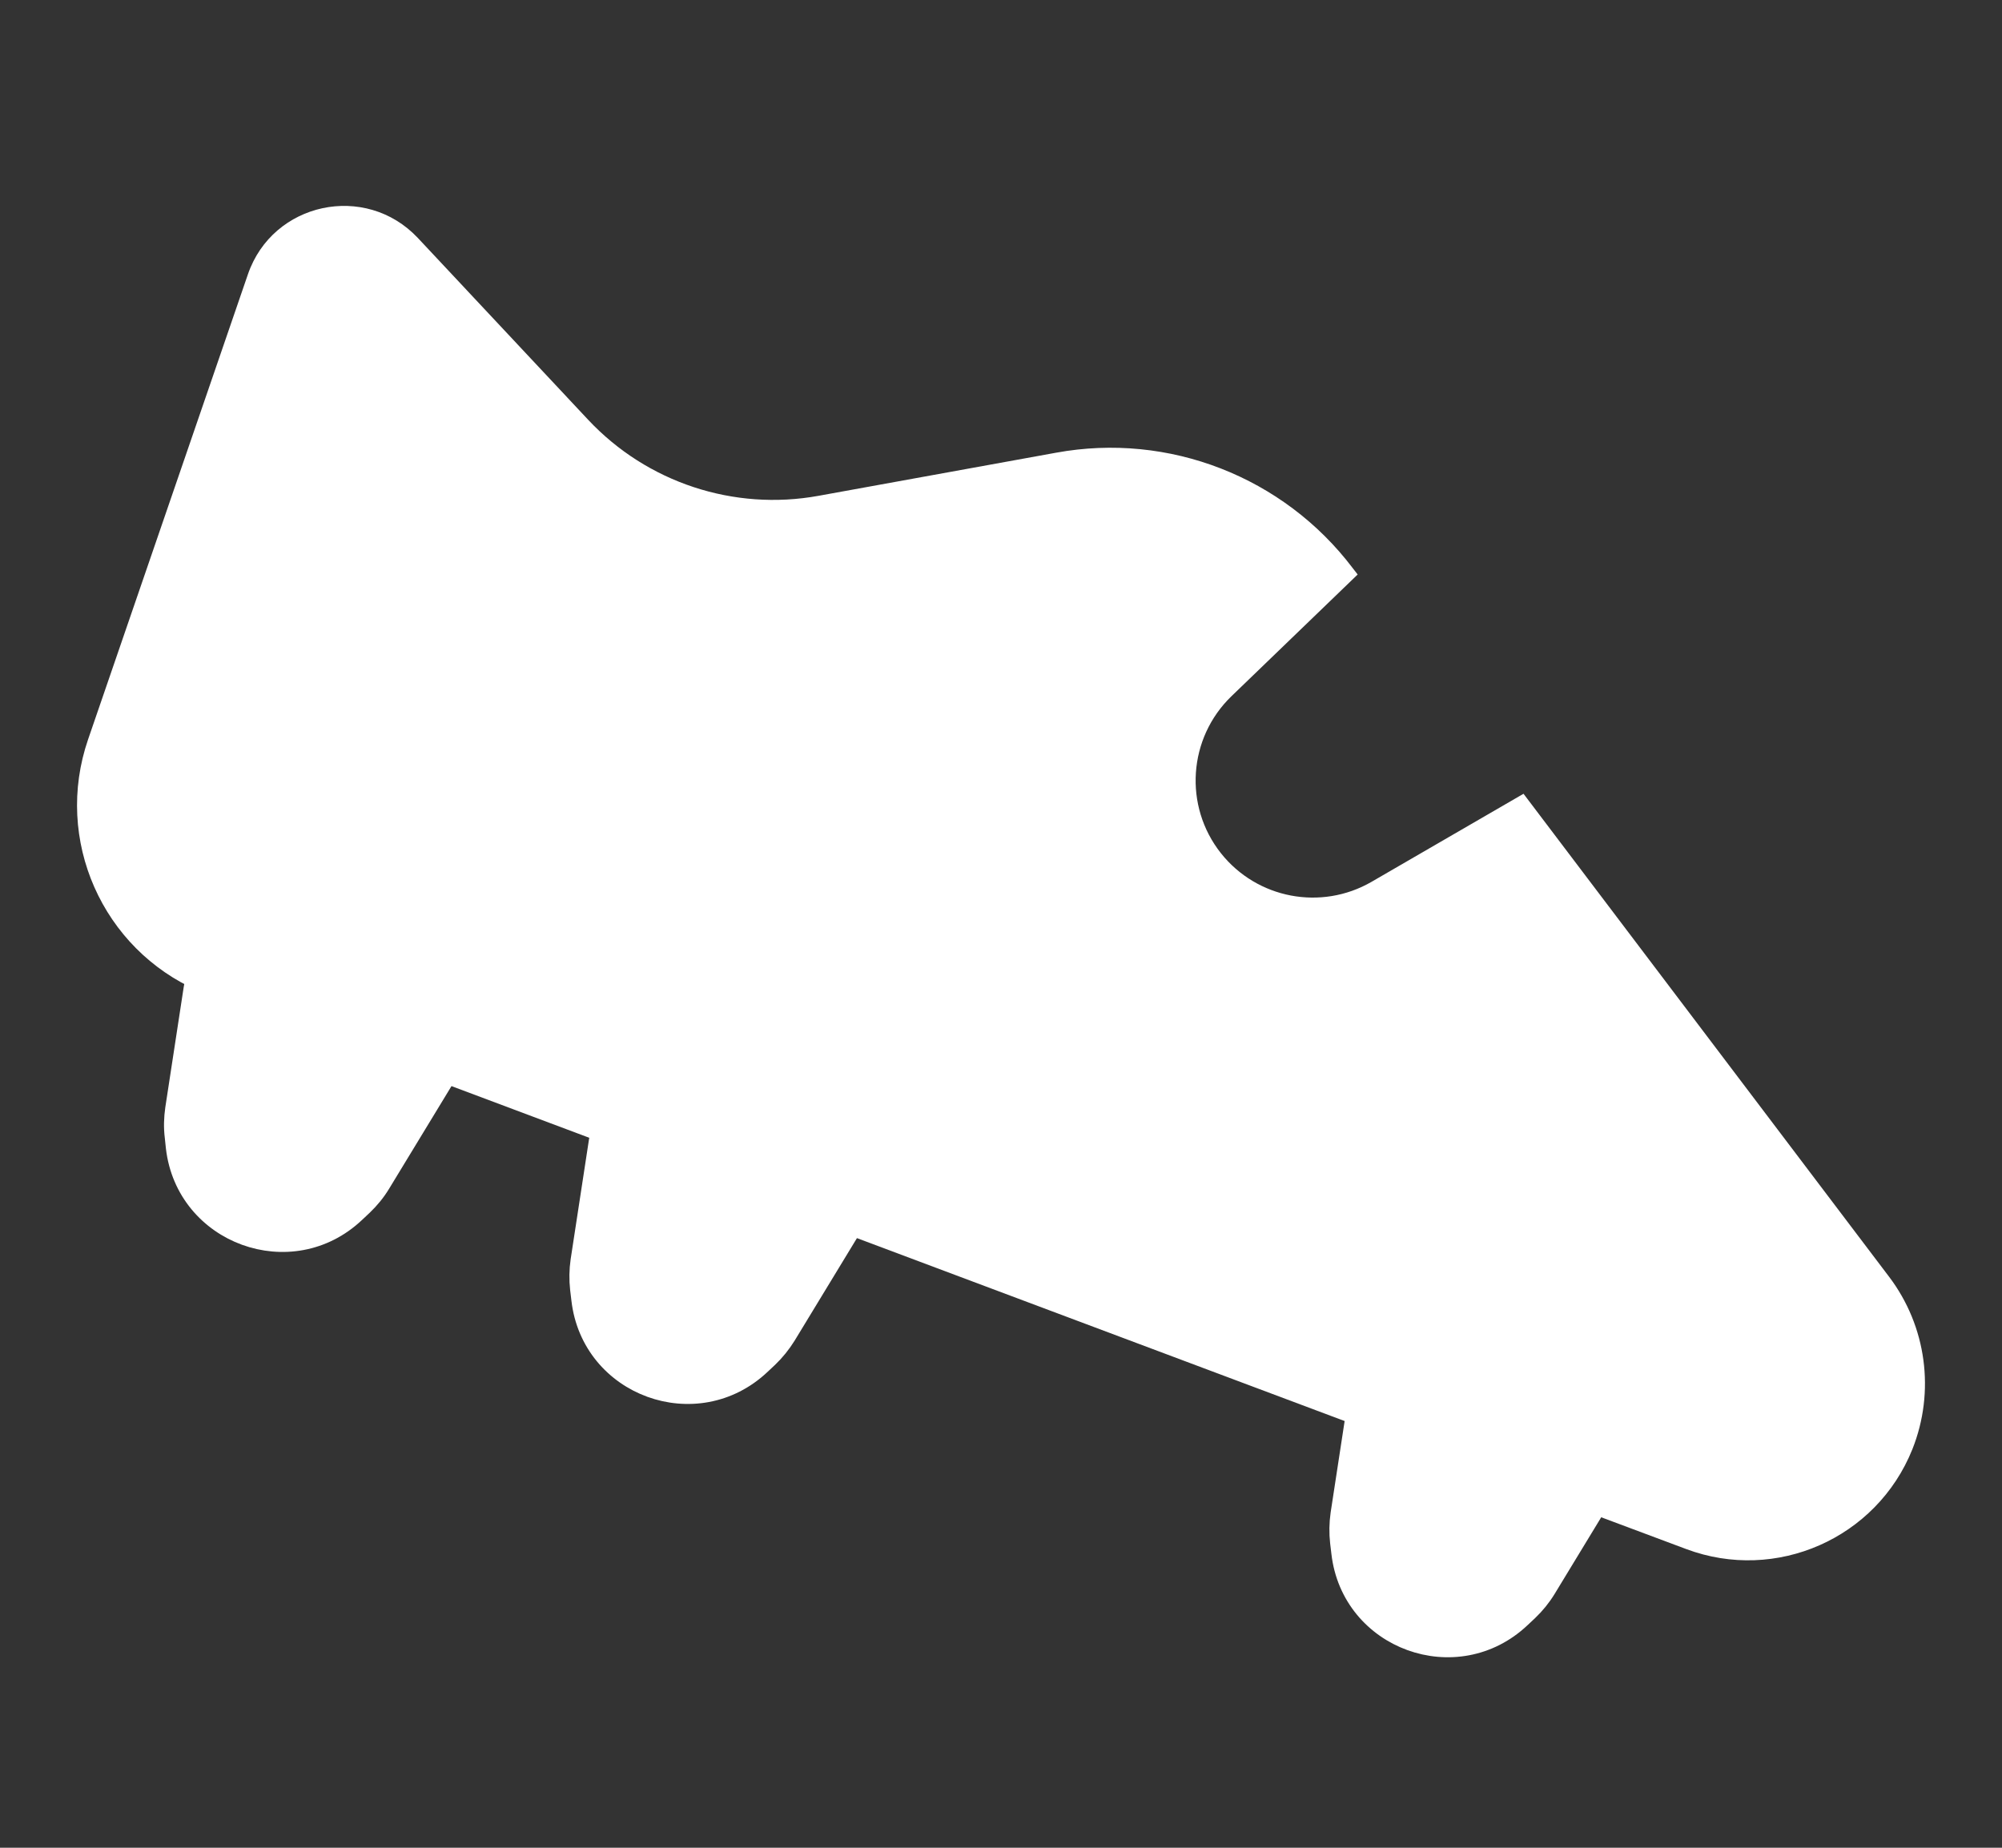
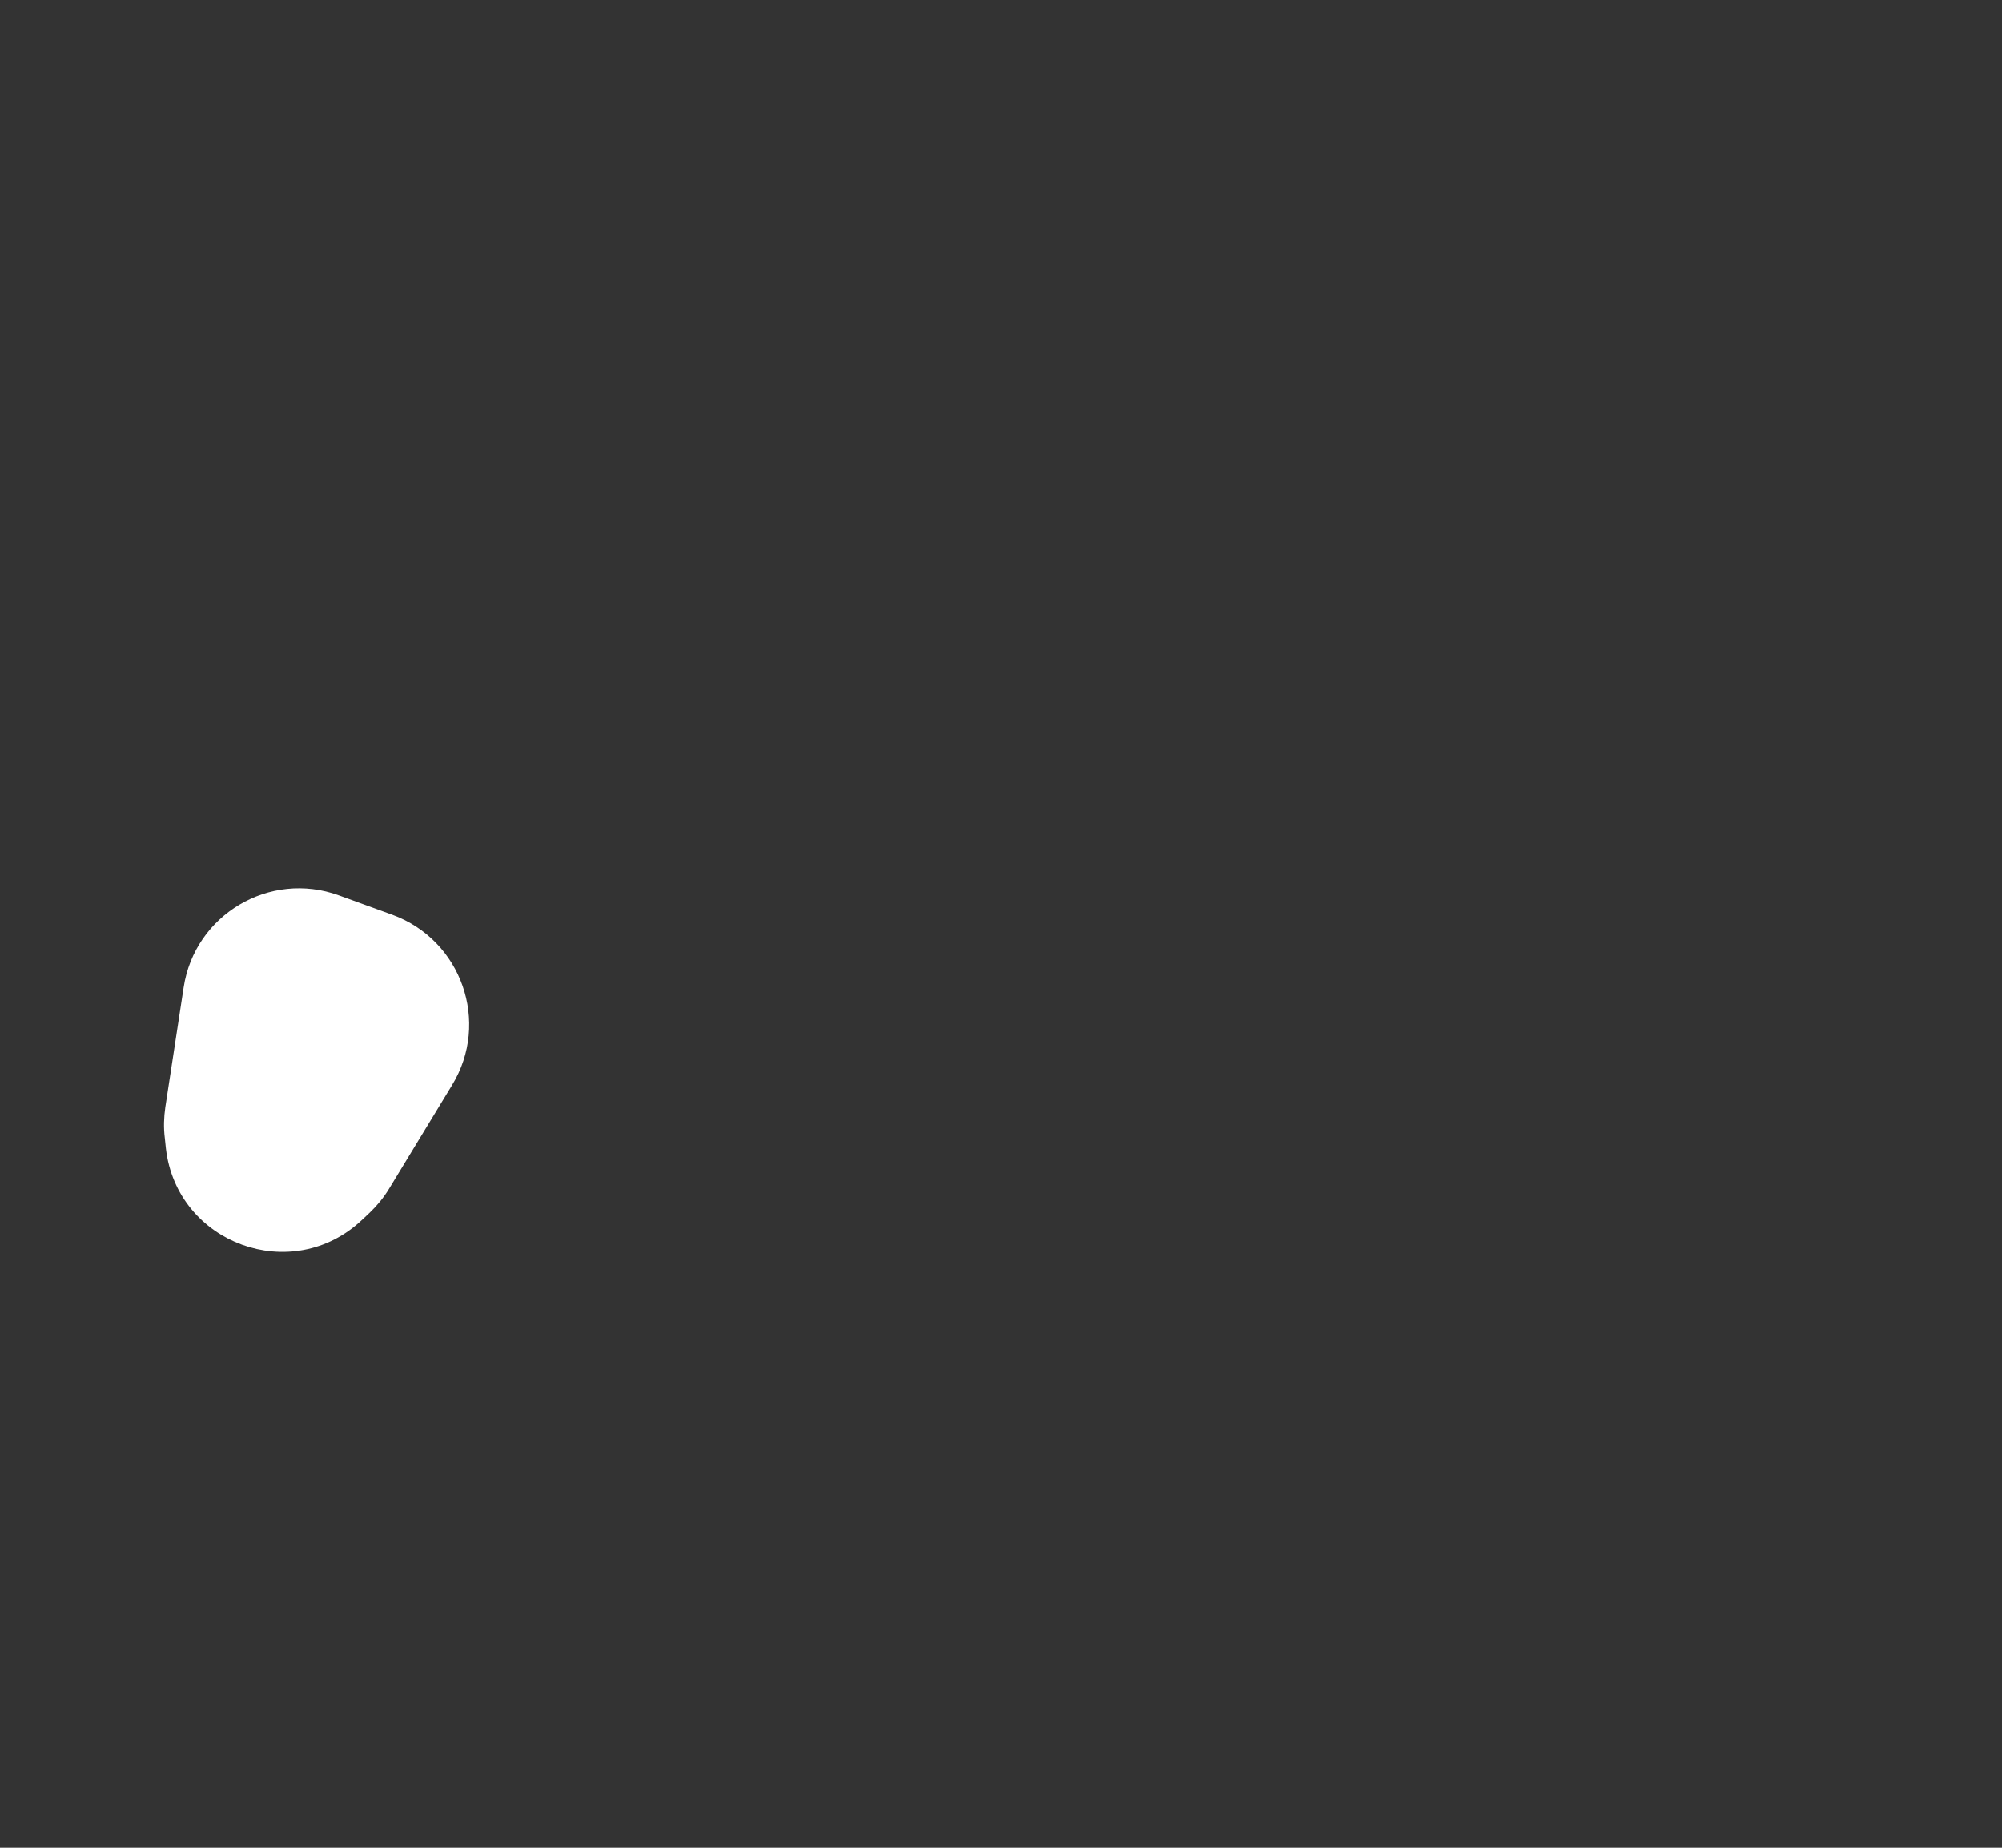
<svg xmlns="http://www.w3.org/2000/svg" width="13" height="12" viewBox="0 0 13 12" fill="none">
  <rect x="0" y="0" width="13" height="12" fill="#333333" stroke="none" />
  <g clip-path="url(#clip0_1049_16649)">
-     <path fill-rule="evenodd" clip-rule="evenodd" d="M0.572 4.802L1.61 1.781C1.771 1.313 2.373 1.184 2.713 1.545L3.82 2.727C4.202 3.134 4.765 3.32 5.315 3.22L6.858 2.94C7.59 2.806 8.336 3.097 8.785 3.691L8.816 3.731L7.997 4.521C7.715 4.793 7.685 5.234 7.928 5.541C8.163 5.837 8.579 5.916 8.906 5.727L9.893 5.155L12.267 8.292C12.51 8.613 12.567 9.038 12.418 9.412C12.186 9.991 11.533 10.279 10.949 10.06L10.302 9.818L10.009 10.3C9.979 10.35 9.942 10.396 9.899 10.436L9.851 10.482C9.457 10.855 8.806 10.618 8.744 10.079L8.737 10.012C8.73 9.954 8.731 9.896 8.74 9.838L8.828 9.265L5.469 8.005L5.074 8.655C5.043 8.705 5.006 8.75 4.964 8.791L4.915 8.837C4.521 9.21 3.871 8.973 3.809 8.434L3.801 8.367C3.795 8.309 3.796 8.251 3.805 8.193L3.922 7.425L2.837 7.018L2.442 7.668C2.411 7.718 2.374 7.763 2.332 7.803L2.283 7.85C1.889 8.223 1.239 7.986 1.177 7.447L1.169 7.38C1.162 7.322 1.164 7.263 1.172 7.206L1.29 6.436C0.665 6.164 0.348 5.454 0.572 4.802Z" fill="white" />
    <path d="M2.893 7.021C3.126 6.64 2.95 6.141 2.531 5.988L2.184 5.862C1.764 5.709 1.309 5.979 1.242 6.42L1.123 7.198C1.114 7.26 1.112 7.323 1.12 7.386L1.127 7.453C1.194 8.032 1.894 8.287 2.317 7.886L2.366 7.84C2.412 7.796 2.452 7.747 2.484 7.694L2.893 7.021Z" fill="white" stroke="white" stroke-width="0.1" />
-     <path d="M5.526 8.008C5.758 7.627 5.583 7.128 5.163 6.975L4.816 6.849C4.396 6.696 3.942 6.966 3.874 7.407L3.755 8.185C3.746 8.247 3.745 8.311 3.752 8.373L3.76 8.44C3.826 9.02 4.526 9.274 4.95 8.873L4.999 8.827C5.044 8.784 5.084 8.734 5.117 8.681L5.526 8.008Z" fill="white" stroke="white" stroke-width="0.1" />
-     <path d="M10.461 9.653C10.693 9.272 10.518 8.773 10.098 8.62L9.751 8.494C9.332 8.341 8.877 8.611 8.809 9.052L8.69 9.83C8.681 9.893 8.68 9.956 8.687 10.018L8.695 10.085C8.761 10.665 9.461 10.919 9.885 10.518L9.934 10.472C9.979 10.429 10.019 10.38 10.052 10.326L10.461 9.653Z" fill="white" stroke="white" stroke-width="0.1" />
  </g>
  <defs>
    <clipPath id="clip0_1049_16649">
      <rect width="12" height="12" fill="white" transform="translate(0.5)" />
    </clipPath>
  </defs>
</svg>